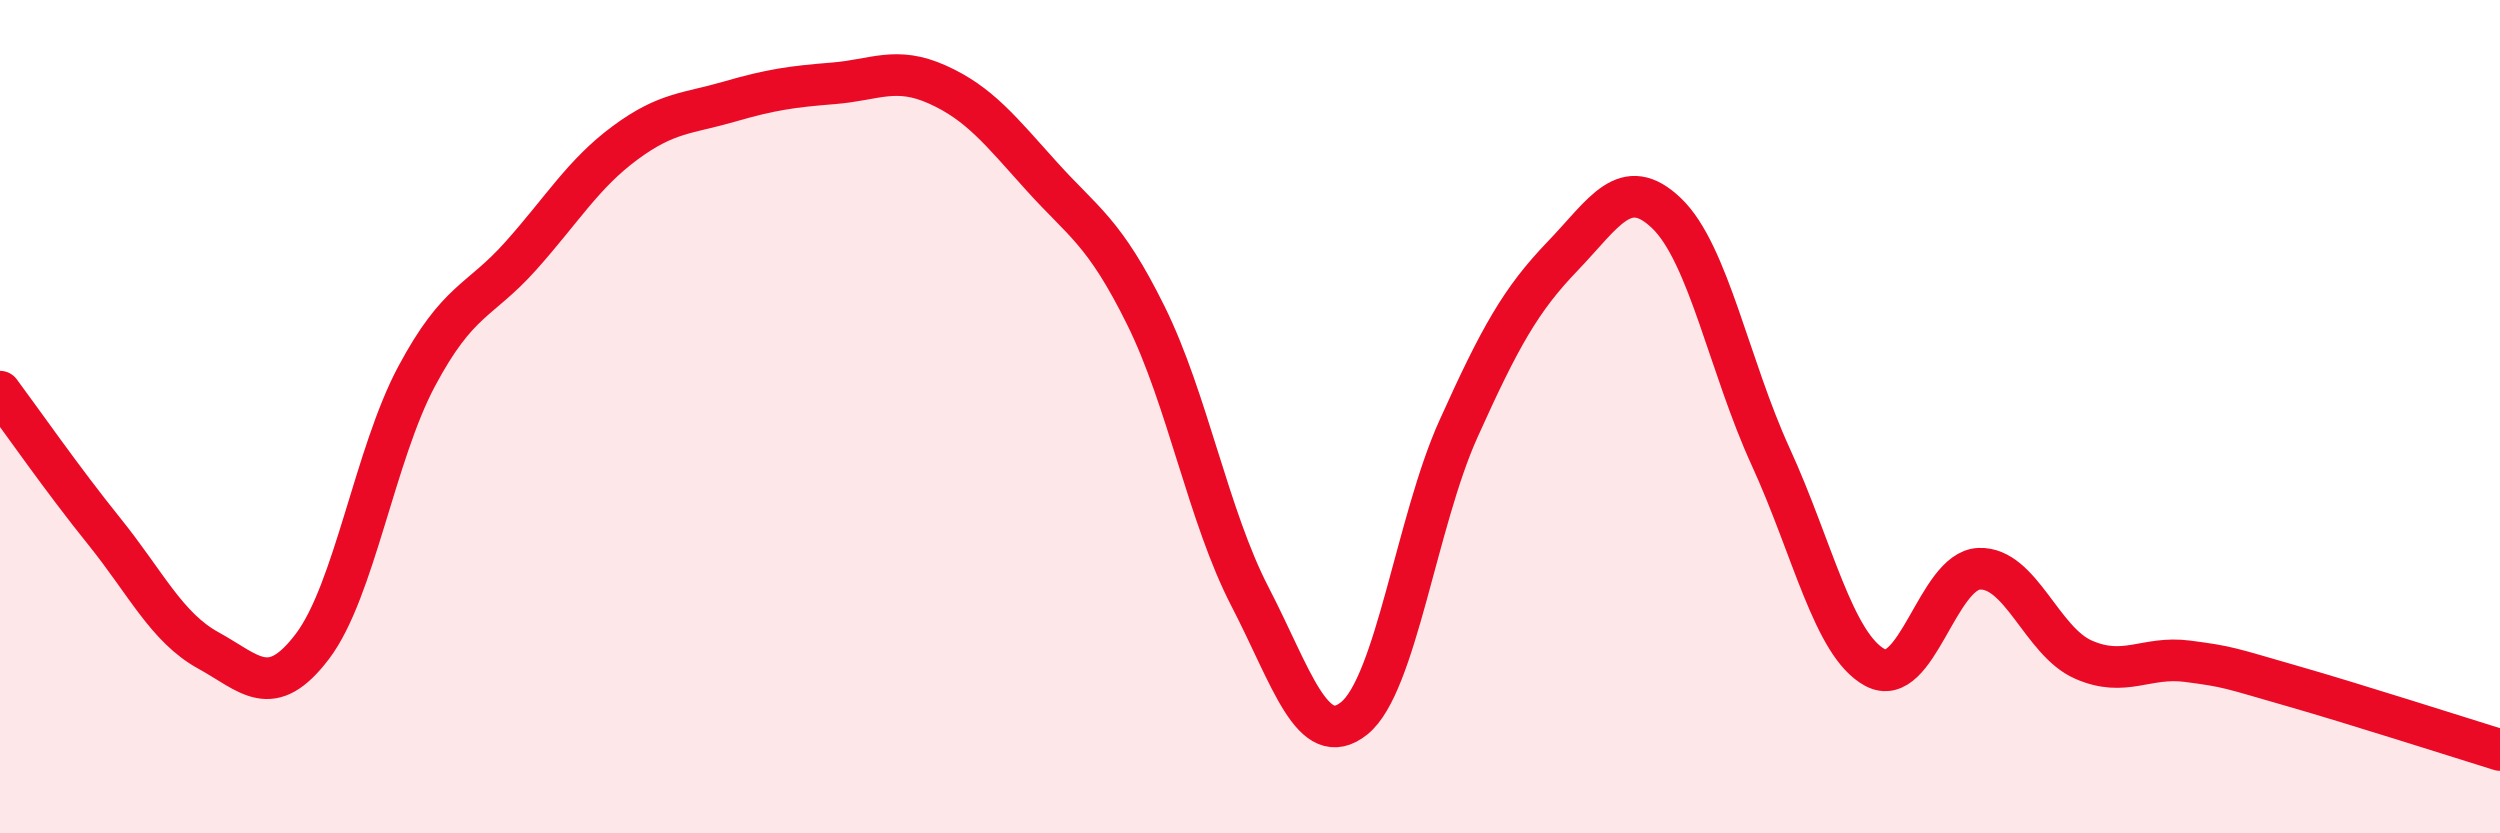
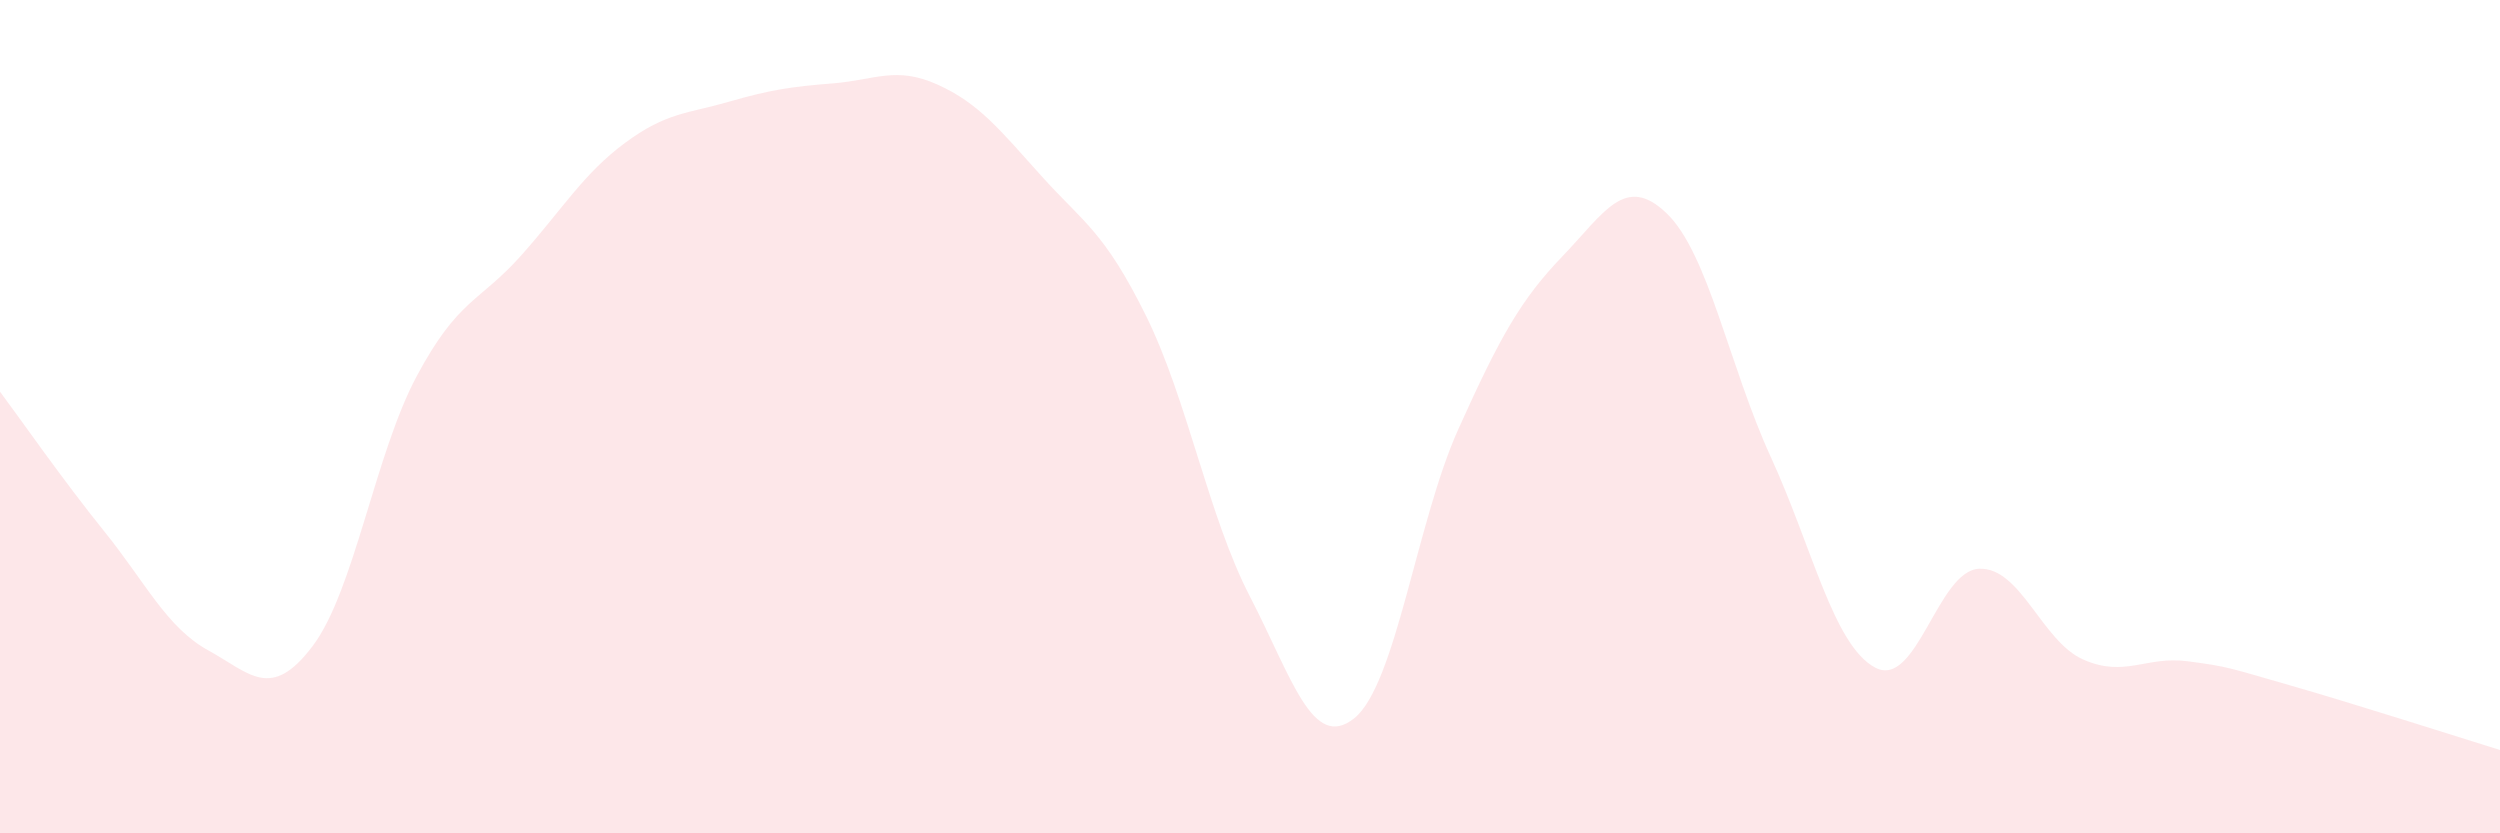
<svg xmlns="http://www.w3.org/2000/svg" width="60" height="20" viewBox="0 0 60 20">
  <path d="M 0,9.4 C 0.5,10.07 1.5,11.51 2.5,12.75 C 3.5,13.99 4,15.06 5,15.61 C 6,16.16 6.5,16.83 7.5,15.51 C 8.5,14.19 9,10.9 10,9.03 C 11,7.16 11.5,7.26 12.5,6.14 C 13.5,5.02 14,4.17 15,3.43 C 16,2.69 16.5,2.73 17.5,2.44 C 18.5,2.15 19,2.08 20,2 C 21,1.92 21.5,1.58 22.5,2.03 C 23.5,2.48 24,3.12 25,4.23 C 26,5.34 26.5,5.55 27.5,7.57 C 28.5,9.59 29,12.39 30,14.32 C 31,16.25 31.5,18.04 32.5,17.24 C 33.5,16.44 34,12.52 35,10.3 C 36,8.08 36.5,7.19 37.5,6.15 C 38.5,5.11 39,4.16 40,5.12 C 41,6.08 41.5,8.79 42.5,10.97 C 43.5,13.15 44,15.48 45,16.02 C 46,16.56 46.5,13.69 47.5,13.65 C 48.5,13.61 49,15.39 50,15.83 C 51,16.27 51.5,15.74 52.5,15.87 C 53.5,16 53.5,16.03 55,16.46 C 56.5,16.89 59,17.69 60,18L60 20L0 20Z" fill="#EB0A25" opacity="0.1" stroke-linecap="round" stroke-linejoin="round" />
-   <path d="M 0,9.4 C 0.5,10.07 1.5,11.51 2.5,12.75 C 3.5,13.99 4,15.06 5,15.61 C 6,16.16 6.5,16.83 7.5,15.51 C 8.5,14.19 9,10.9 10,9.03 C 11,7.16 11.5,7.26 12.5,6.14 C 13.5,5.02 14,4.17 15,3.43 C 16,2.69 16.5,2.73 17.5,2.44 C 18.5,2.15 19,2.08 20,2 C 21,1.92 21.5,1.58 22.5,2.03 C 23.5,2.48 24,3.12 25,4.23 C 26,5.34 26.5,5.55 27.5,7.57 C 28.5,9.59 29,12.39 30,14.32 C 31,16.25 31.5,18.04 32.5,17.24 C 33.5,16.44 34,12.52 35,10.3 C 36,8.08 36.5,7.19 37.5,6.15 C 38.5,5.11 39,4.16 40,5.12 C 41,6.08 41.5,8.79 42.5,10.97 C 43.5,13.15 44,15.48 45,16.02 C 46,16.56 46.5,13.69 47.5,13.65 C 48.5,13.61 49,15.39 50,15.83 C 51,16.27 51.5,15.74 52.5,15.87 C 53.5,16 53.5,16.03 55,16.46 C 56.5,16.89 59,17.69 60,18" stroke="#EB0A25" stroke-width="1" fill="none" stroke-linecap="round" stroke-linejoin="round" />
</svg>